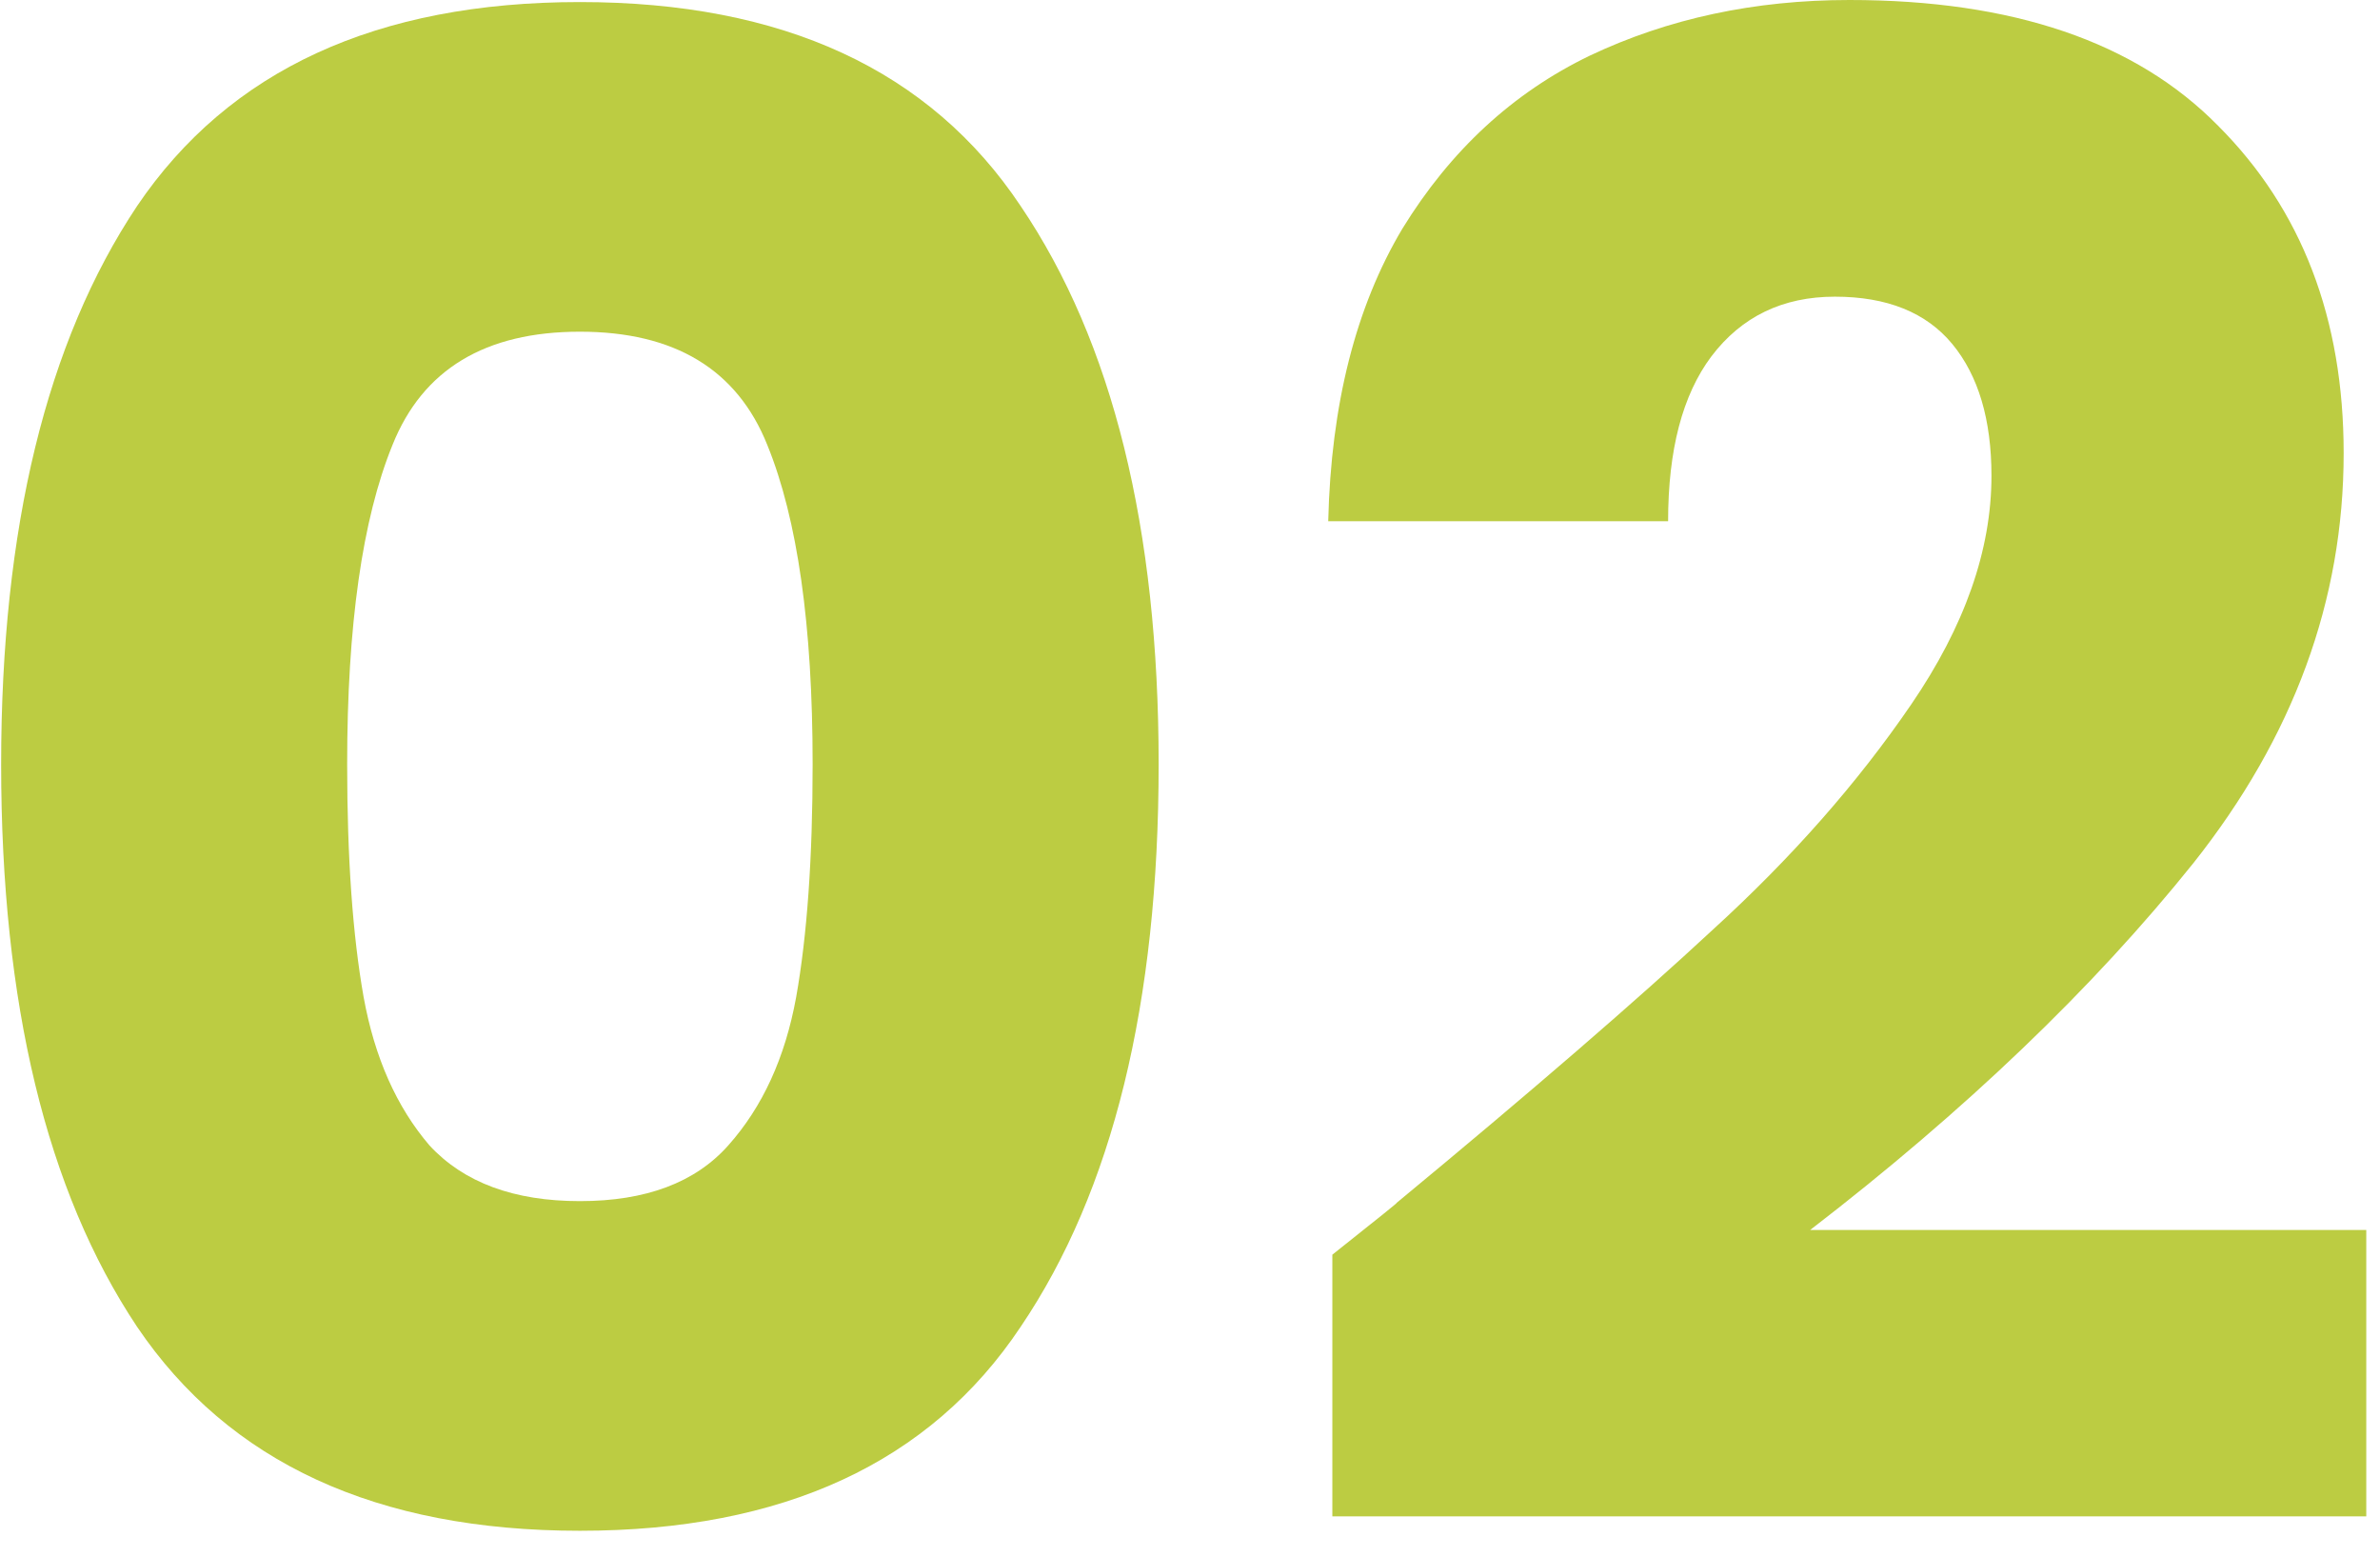
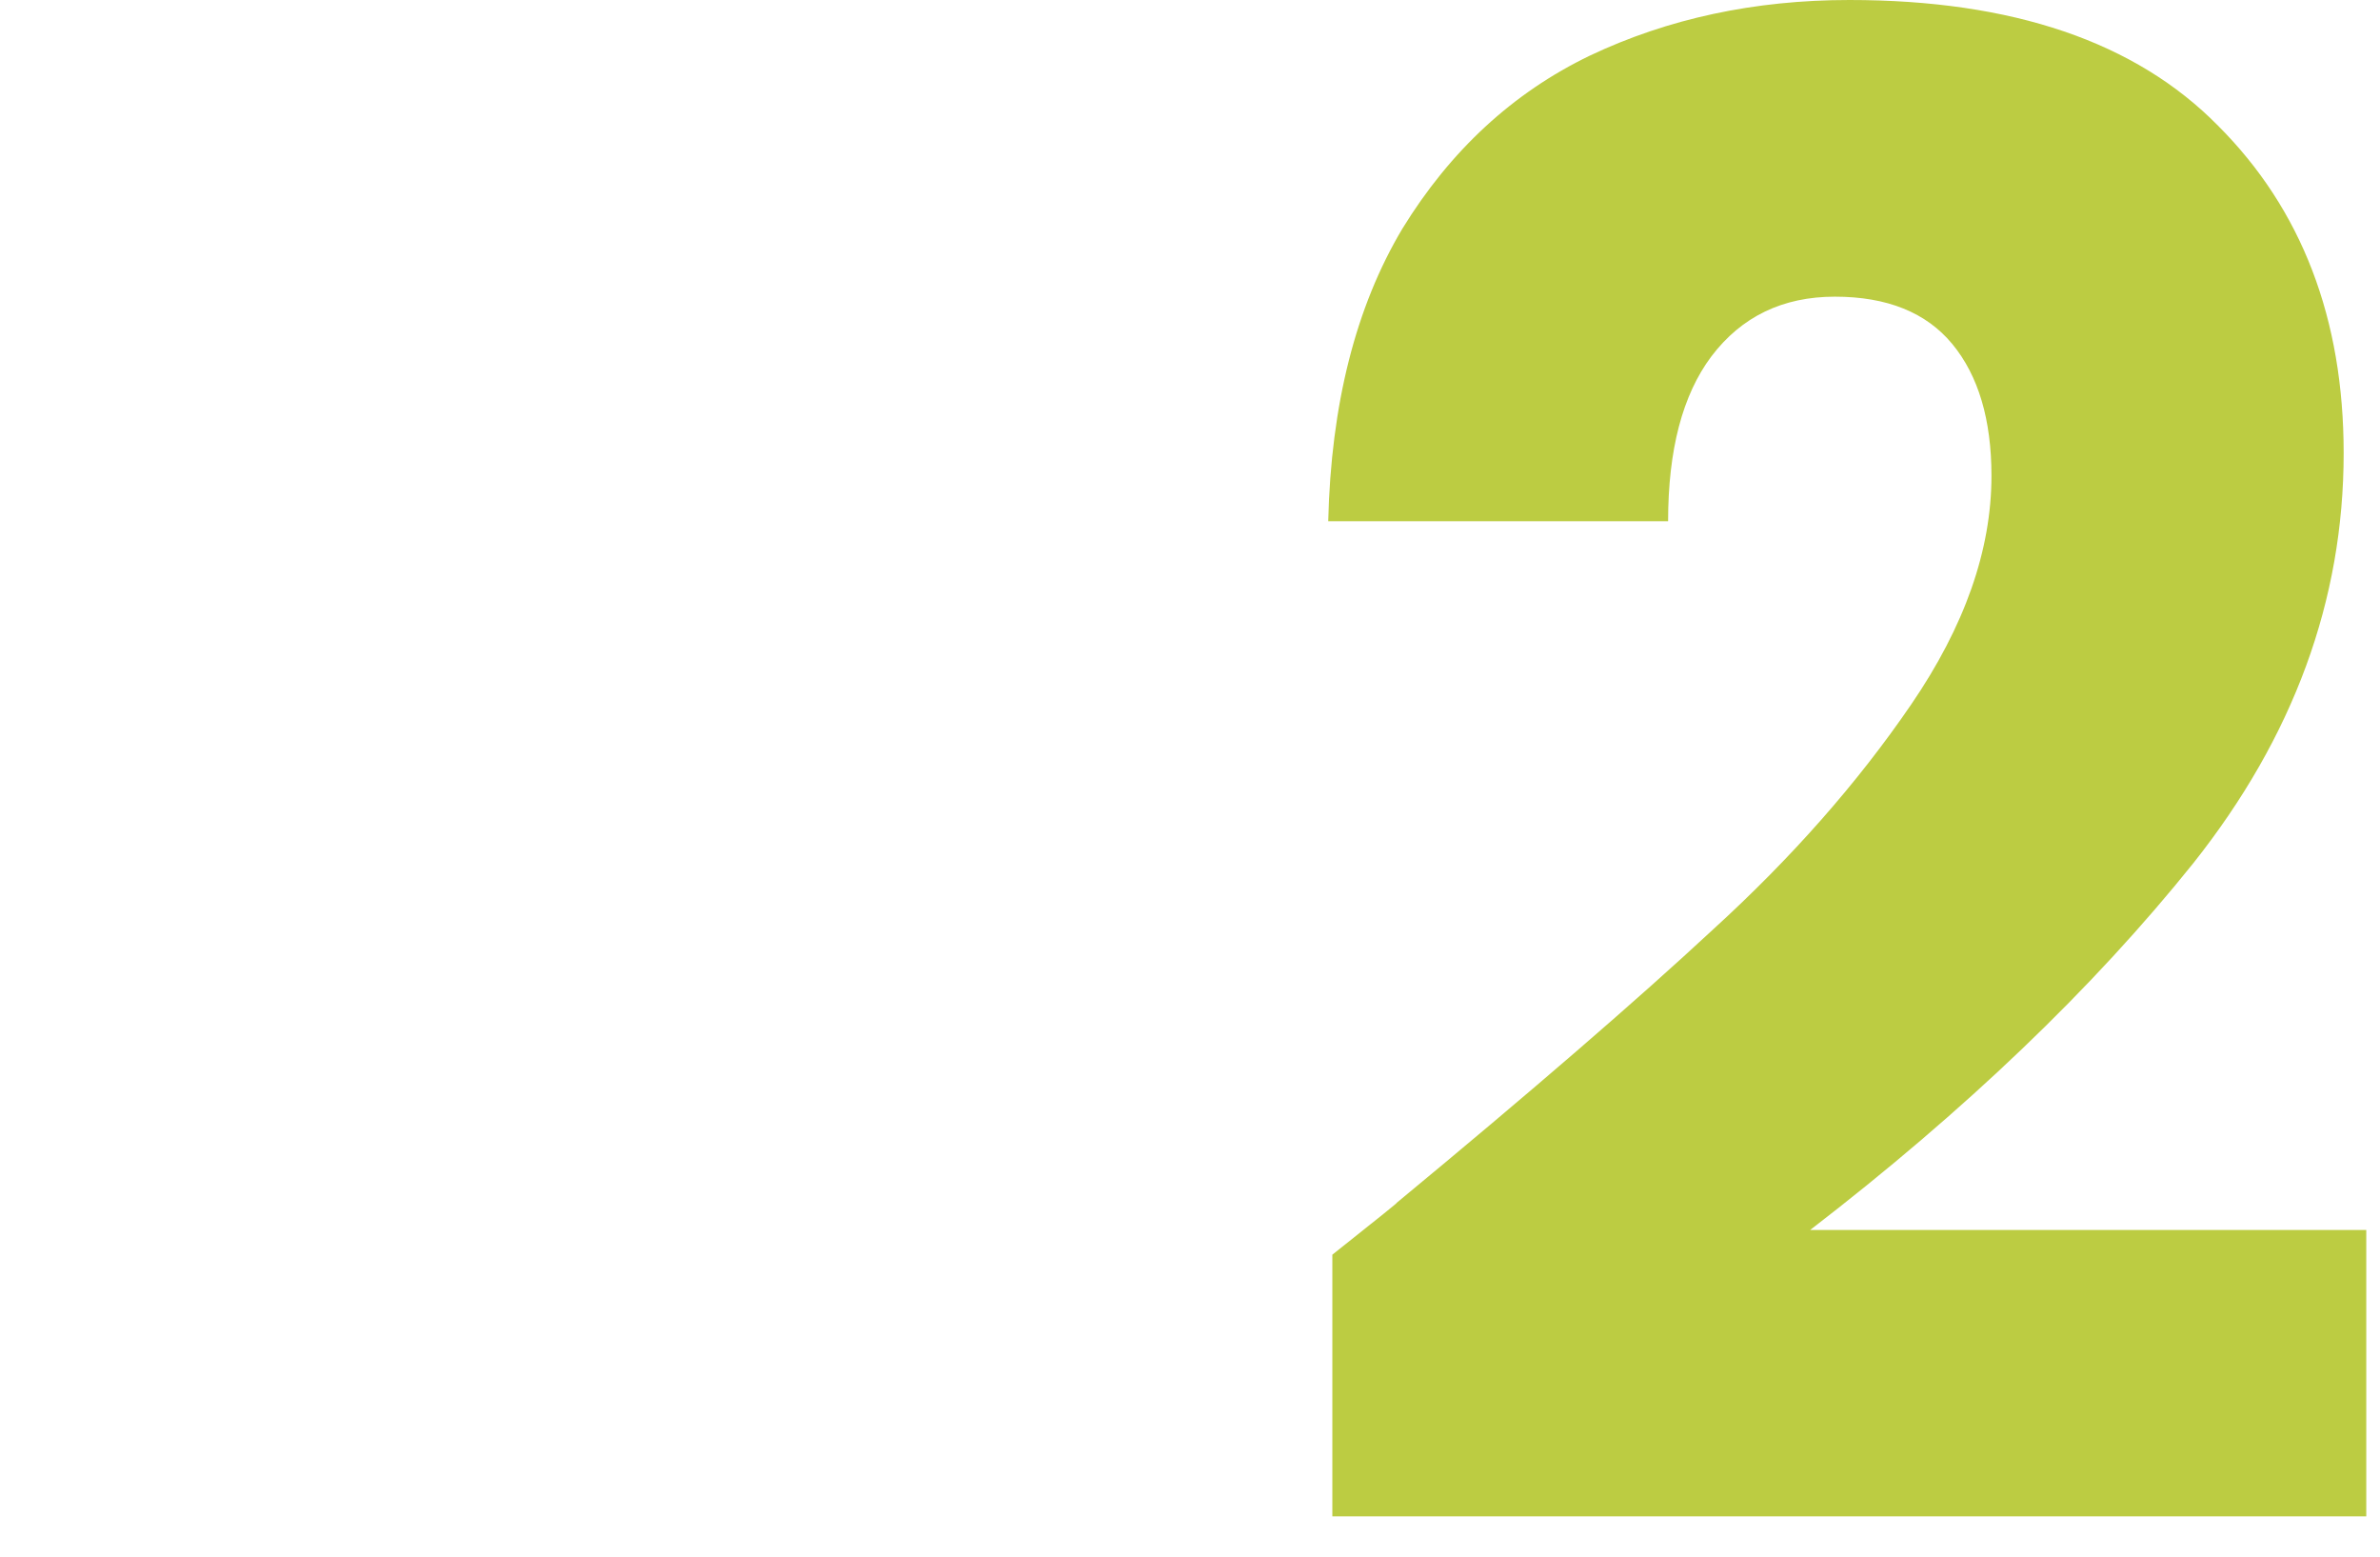
<svg xmlns="http://www.w3.org/2000/svg" width="52" height="34" viewBox="0 0 52 34" fill="none">
  <path d="M29.11 27.405C30.131 26.595 30.596 26.22 30.506 26.28C33.446 23.85 35.755 21.855 37.435 20.295C39.145 18.735 40.586 17.1 41.755 15.39C42.925 13.68 43.511 12.015 43.511 10.395C43.511 9.165 43.225 8.205 42.656 7.515C42.086 6.825 41.23 6.48 40.09 6.48C38.95 6.48 38.05 6.915 37.391 7.785C36.761 8.625 36.446 9.825 36.446 11.385H29.02C29.081 8.835 29.62 6.705 30.64 4.995C31.691 3.285 33.056 2.025 34.736 1.215C36.446 0.405 38.336 0 40.406 0C43.975 0 46.66 0.915 48.461 2.745C50.291 4.575 51.206 6.96 51.206 9.9C51.206 13.11 50.111 16.095 47.92 18.855C45.73 21.585 42.941 24.255 39.55 26.865H51.7V33.12H29.11V27.405Z" fill="#BCCC42" />
-   <path d="M0.025 16.695C0.025 11.535 1.015 7.47 2.995 4.5C5.005 1.53 8.23 0.045 12.67 0.045C17.11 0.045 20.32 1.53 22.3 4.5C24.31 7.47 25.315 11.535 25.315 16.695C25.315 21.915 24.31 26.01 22.3 28.98C20.32 31.95 17.11 33.435 12.67 33.435C8.23 33.435 5.005 31.95 2.995 28.98C1.015 26.01 0.025 21.915 0.025 16.695ZM17.755 16.695C17.755 13.665 17.425 11.34 16.765 9.72C16.105 8.07 14.74 7.245 12.67 7.245C10.6 7.245 9.235 8.07 8.575 9.72C7.915 11.34 7.585 13.665 7.585 16.695C7.585 18.735 7.705 20.43 7.945 21.78C8.185 23.1 8.665 24.18 9.385 25.02C10.135 25.83 11.23 26.235 12.67 26.235C14.11 26.235 15.19 25.83 15.91 25.02C16.66 24.18 17.155 23.1 17.395 21.78C17.635 20.43 17.755 18.735 17.755 16.695Z" fill="#BCCC42" />
</svg>